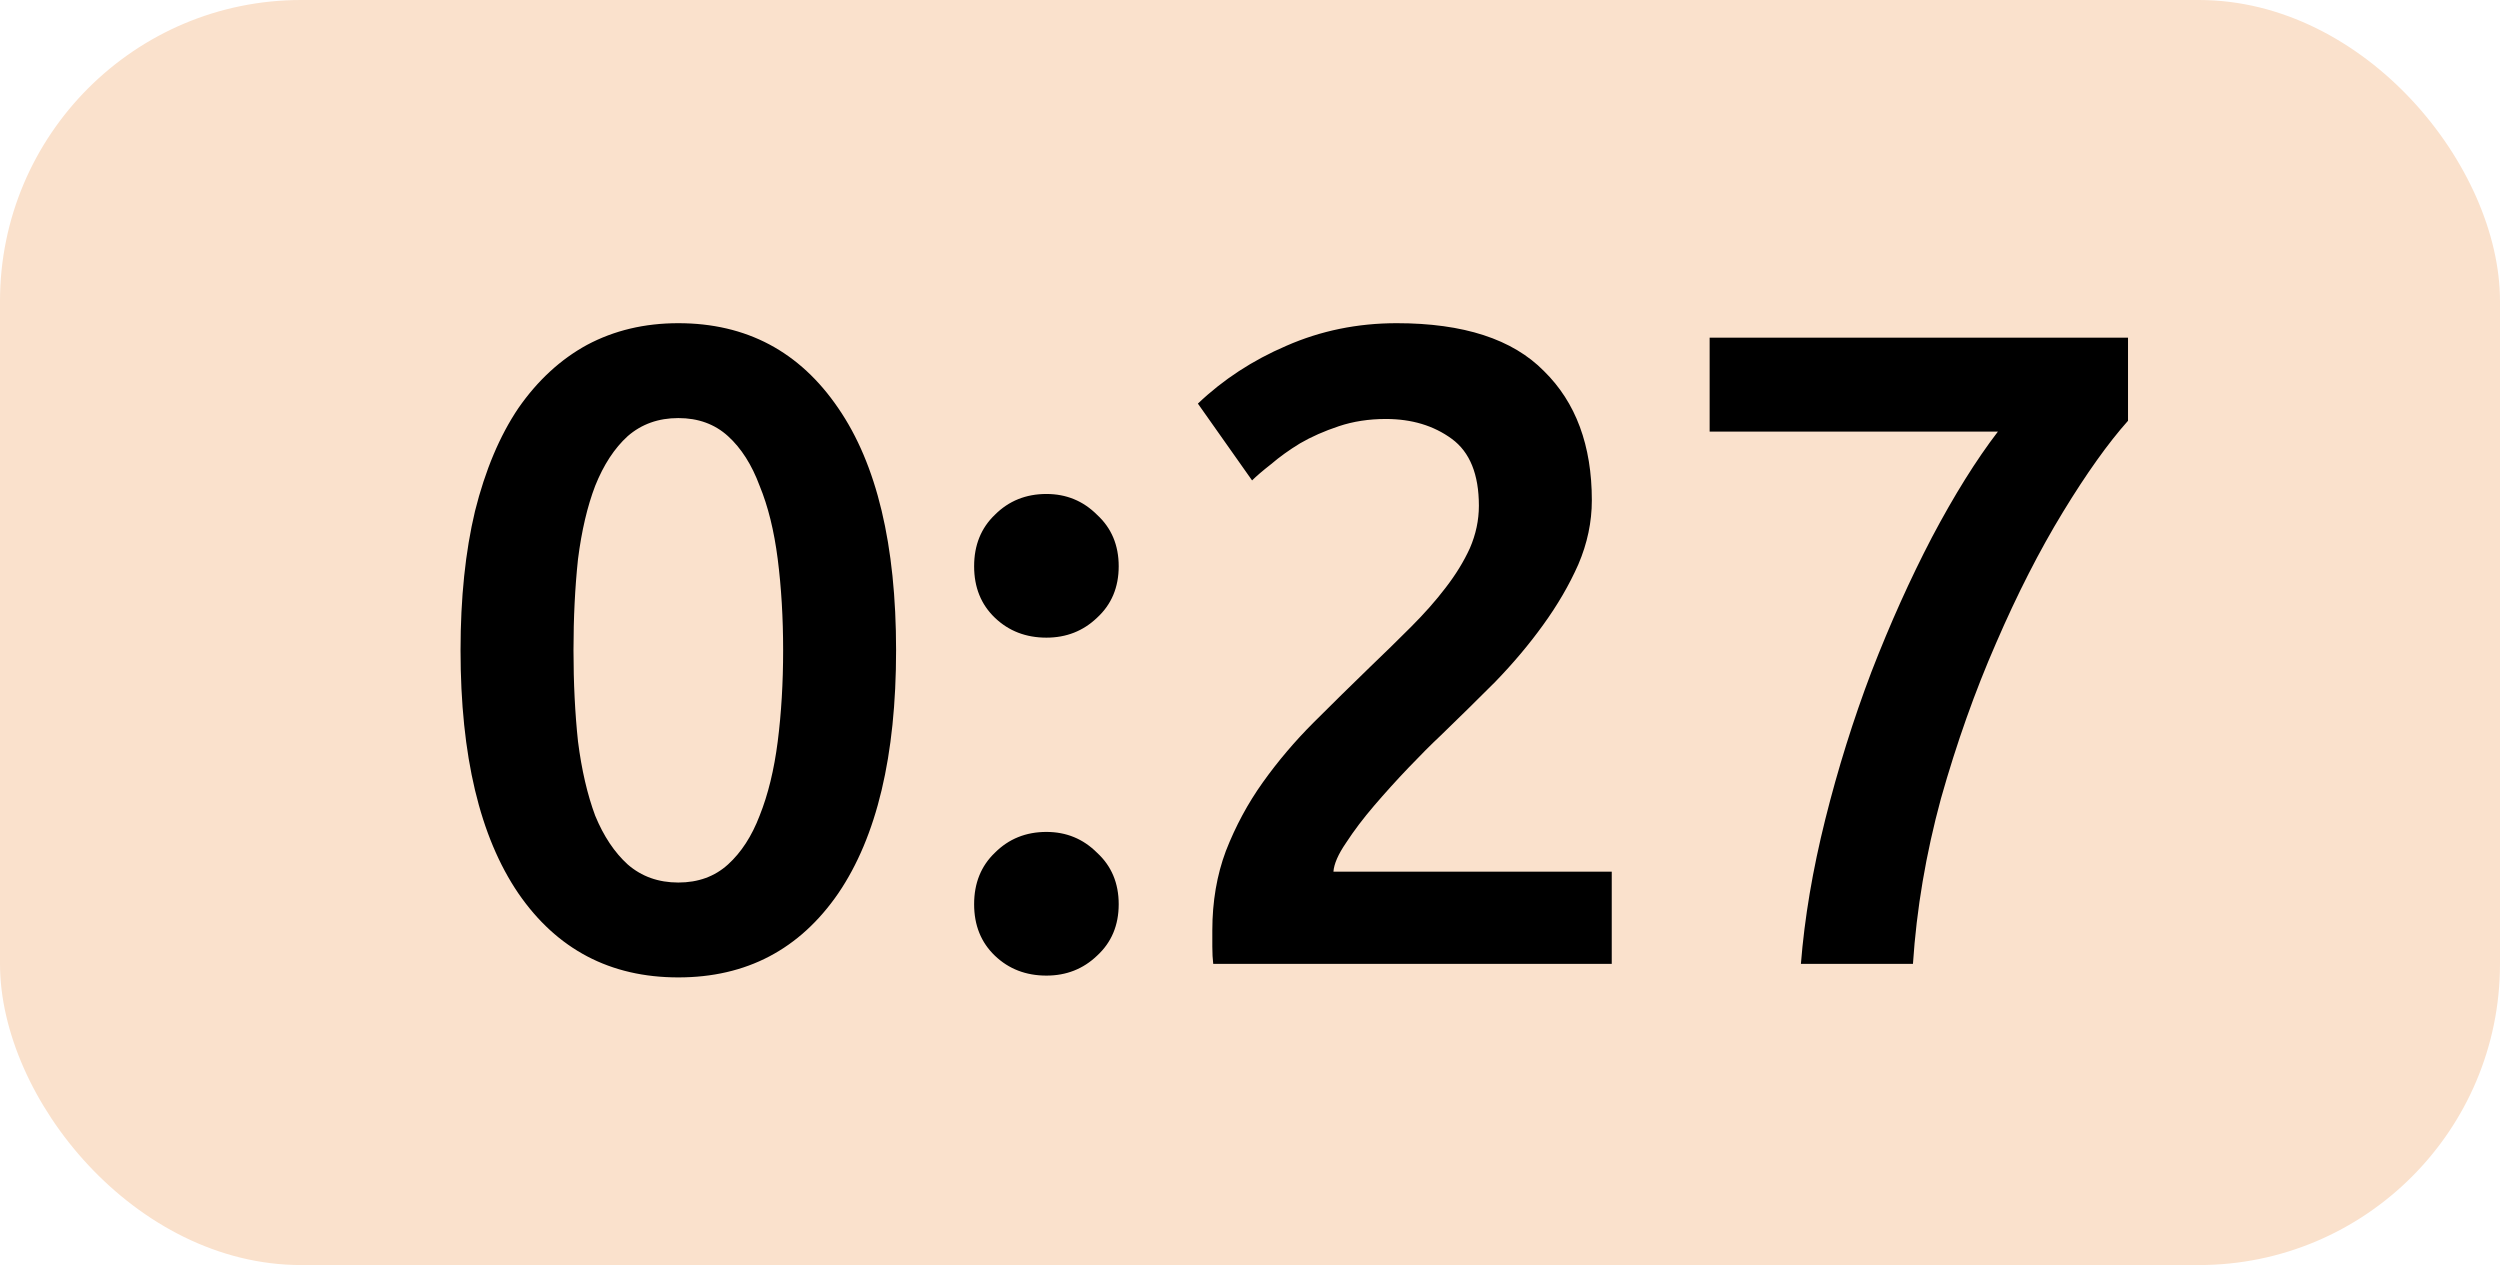
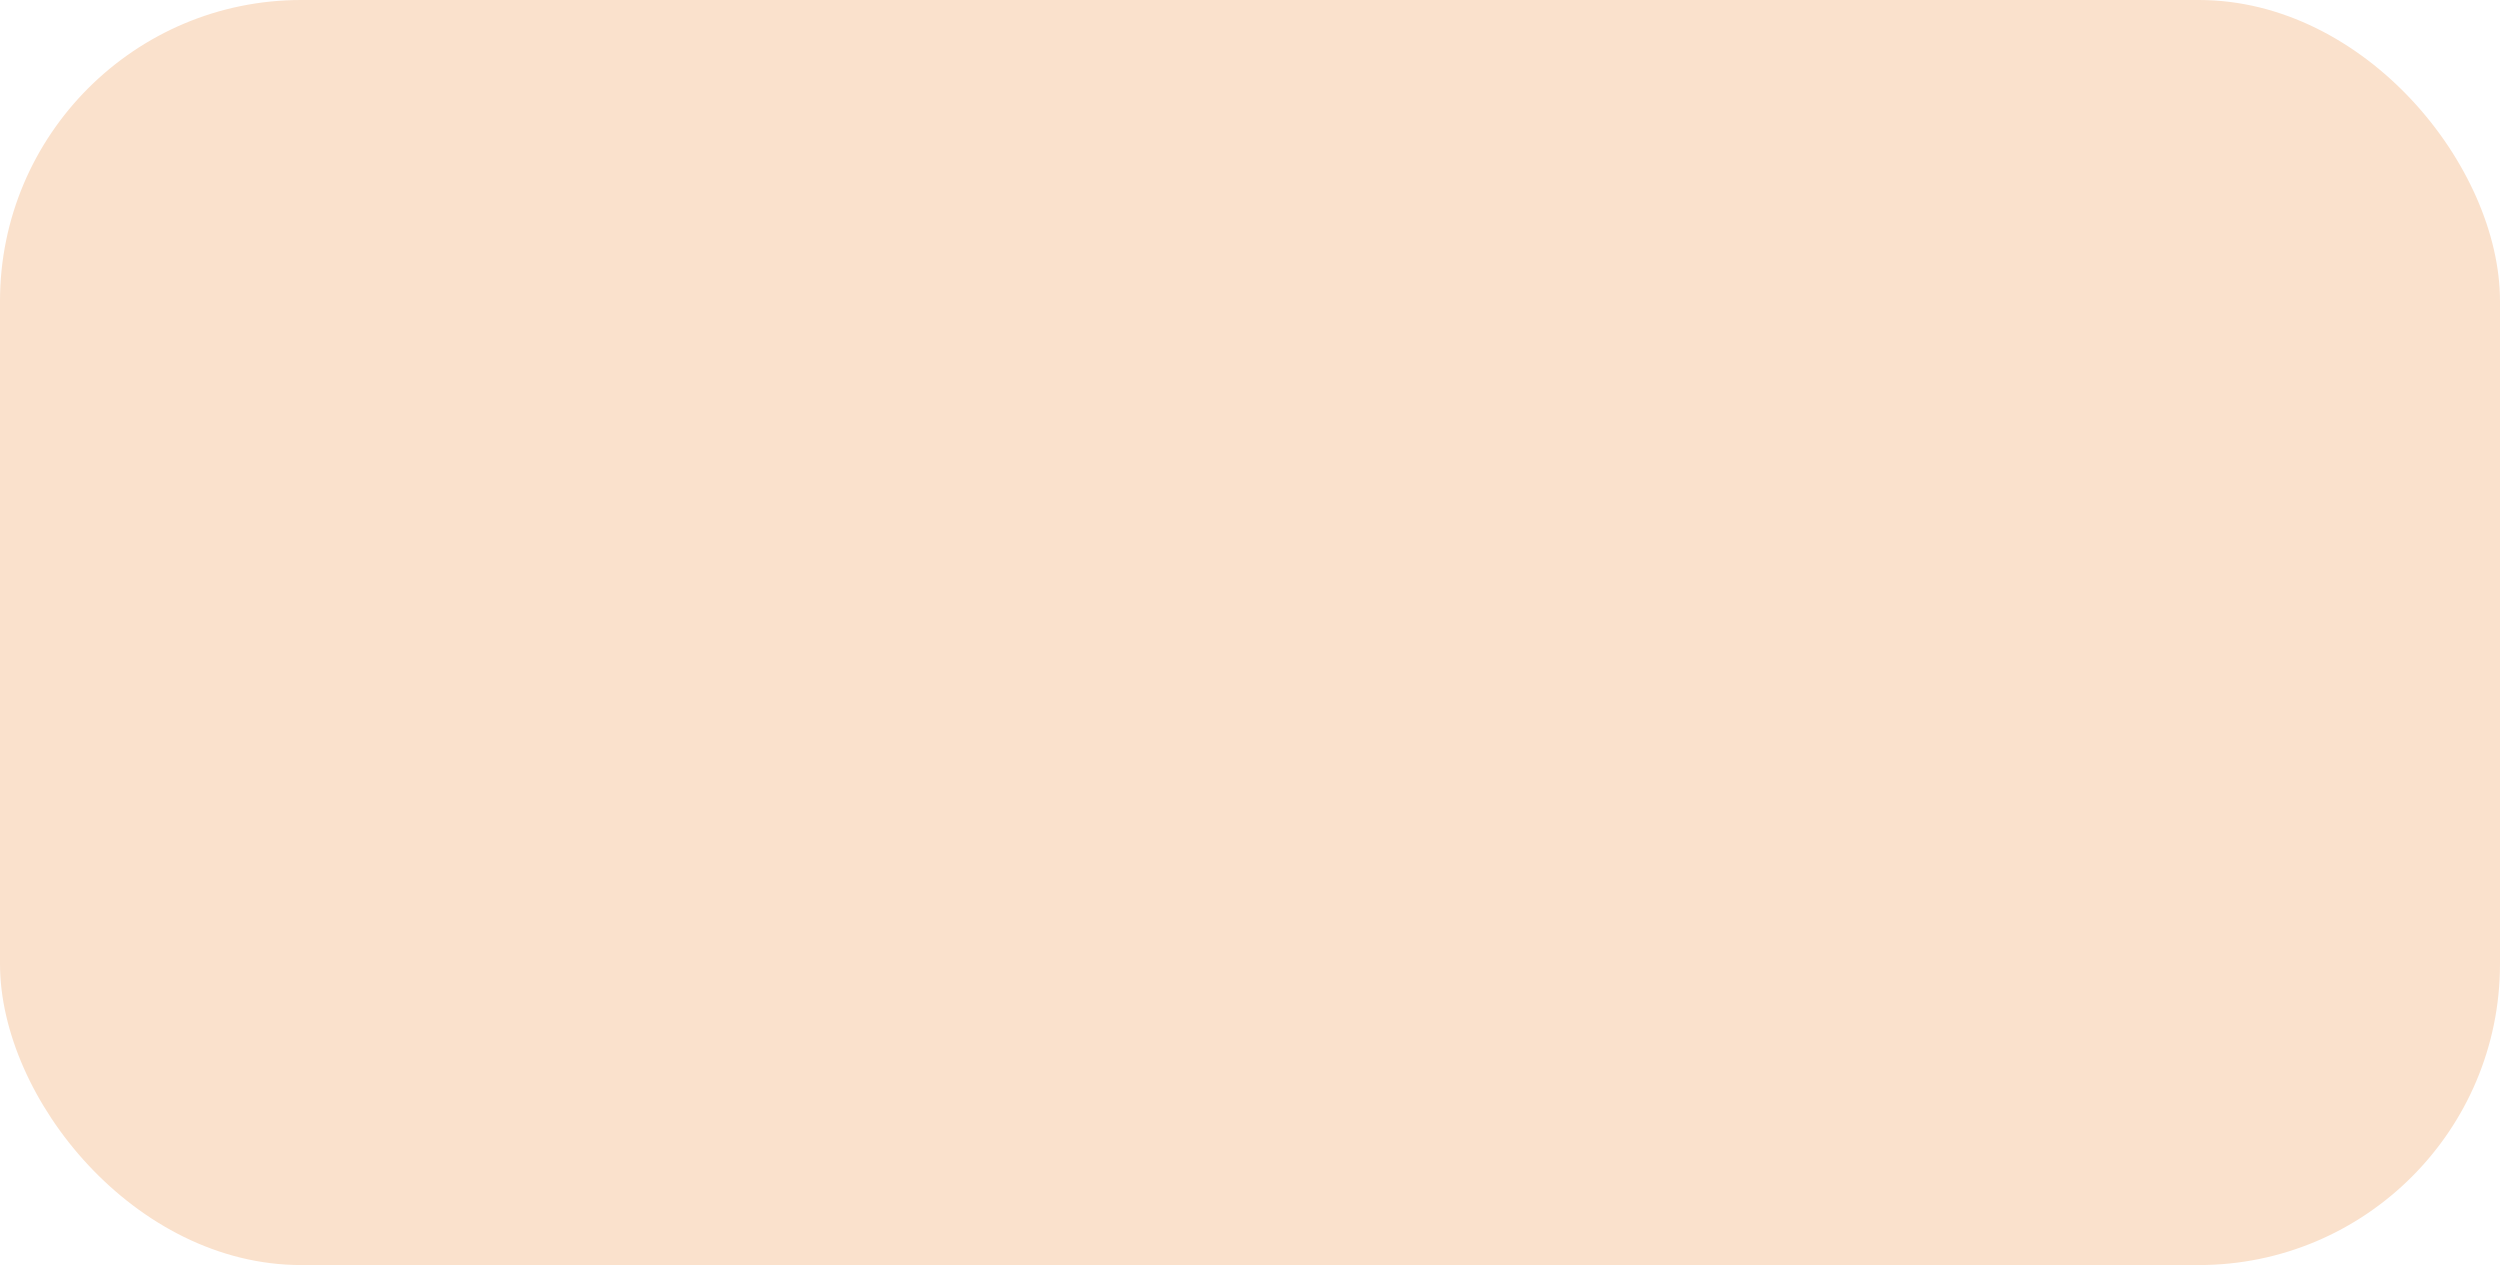
<svg xmlns="http://www.w3.org/2000/svg" width="83" height="42" viewBox="0 0 83 42" fill="none">
  <rect width="83" height="42" rx="10" fill="#FAE1CC" />
-   <path d="M29.75 21.59C29.75 25.09 29.11 27.78 27.83 29.66C26.55 31.52 24.78 32.45 22.52 32.45C20.26 32.45 18.49 31.52 17.21 29.66C15.93 27.78 15.29 25.09 15.29 21.59C15.29 19.85 15.45 18.31 15.77 16.97C16.11 15.61 16.59 14.47 17.21 13.55C17.85 12.63 18.61 11.93 19.49 11.45C20.39 10.97 21.4 10.73 22.52 10.73C24.78 10.73 26.55 11.67 27.83 13.55C29.11 15.41 29.75 18.09 29.75 21.59ZM26 21.59C26 20.51 25.94 19.5 25.82 18.56C25.7 17.62 25.5 16.81 25.22 16.13C24.96 15.43 24.61 14.88 24.17 14.48C23.73 14.08 23.18 13.88 22.52 13.88C21.86 13.88 21.3 14.08 20.84 14.48C20.4 14.88 20.04 15.43 19.76 16.13C19.5 16.81 19.31 17.62 19.19 18.56C19.09 19.5 19.04 20.51 19.04 21.59C19.04 22.67 19.09 23.68 19.19 24.62C19.31 25.56 19.5 26.38 19.76 27.08C20.04 27.76 20.4 28.3 20.84 28.7C21.3 29.1 21.86 29.3 22.52 29.3C23.18 29.3 23.73 29.1 24.17 28.7C24.61 28.3 24.96 27.76 25.22 27.08C25.5 26.38 25.7 25.56 25.82 24.62C25.94 23.68 26 22.67 26 21.59ZM37.141 18.8C37.141 19.5 36.901 20.07 36.421 20.51C35.961 20.95 35.401 21.17 34.741 21.17C34.061 21.17 33.491 20.95 33.031 20.51C32.571 20.07 32.341 19.5 32.341 18.8C32.341 18.1 32.571 17.53 33.031 17.09C33.491 16.63 34.061 16.4 34.741 16.4C35.401 16.4 35.961 16.63 36.421 17.09C36.901 17.53 37.141 18.1 37.141 18.8ZM37.141 30.02C37.141 30.72 36.901 31.29 36.421 31.73C35.961 32.17 35.401 32.39 34.741 32.39C34.061 32.39 33.491 32.17 33.031 31.73C32.571 31.29 32.341 30.72 32.341 30.02C32.341 29.32 32.571 28.75 33.031 28.31C33.491 27.85 34.061 27.62 34.741 27.62C35.401 27.62 35.961 27.85 36.421 28.31C36.901 28.75 37.141 29.32 37.141 30.02ZM52.849 16.61C52.849 17.33 52.7 18.04 52.4 18.74C52.099 19.42 51.709 20.09 51.23 20.75C50.77 21.39 50.239 22.02 49.639 22.64C49.039 23.24 48.44 23.83 47.84 24.41C47.52 24.71 47.16 25.07 46.76 25.49C46.359 25.91 45.98 26.33 45.62 26.75C45.26 27.17 44.95 27.58 44.69 27.98C44.429 28.36 44.289 28.68 44.27 28.94H53.51V32H40.279C40.26 31.84 40.249 31.65 40.249 31.43C40.249 31.19 40.249 31.01 40.249 30.89C40.249 29.93 40.4 29.05 40.7 28.25C41.02 27.43 41.429 26.67 41.929 25.97C42.429 25.27 42.989 24.61 43.609 23.99C44.23 23.37 44.849 22.76 45.469 22.16C45.95 21.7 46.41 21.25 46.849 20.81C47.289 20.37 47.669 19.94 47.989 19.52C48.33 19.08 48.599 18.64 48.8 18.2C48.999 17.74 49.099 17.27 49.099 16.79C49.099 15.75 48.8 15.01 48.2 14.57C47.599 14.13 46.87 13.91 46.01 13.91C45.45 13.91 44.929 13.99 44.45 14.15C43.969 14.31 43.539 14.5 43.16 14.72C42.8 14.94 42.48 15.17 42.2 15.41C41.919 15.63 41.709 15.81 41.569 15.95L39.77 13.4C40.609 12.6 41.59 11.96 42.709 11.48C43.849 10.98 45.069 10.73 46.37 10.73C48.59 10.73 50.219 11.26 51.26 12.32C52.319 13.36 52.849 14.79 52.849 16.61ZM59.79 32C59.91 30.48 60.18 28.88 60.6 27.2C61.02 25.52 61.53 23.89 62.13 22.31C62.75 20.71 63.42 19.22 64.14 17.84C64.88 16.44 65.61 15.27 66.33 14.33H56.76V11.21H70.65V13.97C69.99 14.71 69.27 15.72 68.49 17C67.71 18.28 66.97 19.73 66.27 21.35C65.57 22.95 64.96 24.67 64.44 26.51C63.94 28.35 63.63 30.18 63.51 32H59.79Z" fill="black" />
</svg>